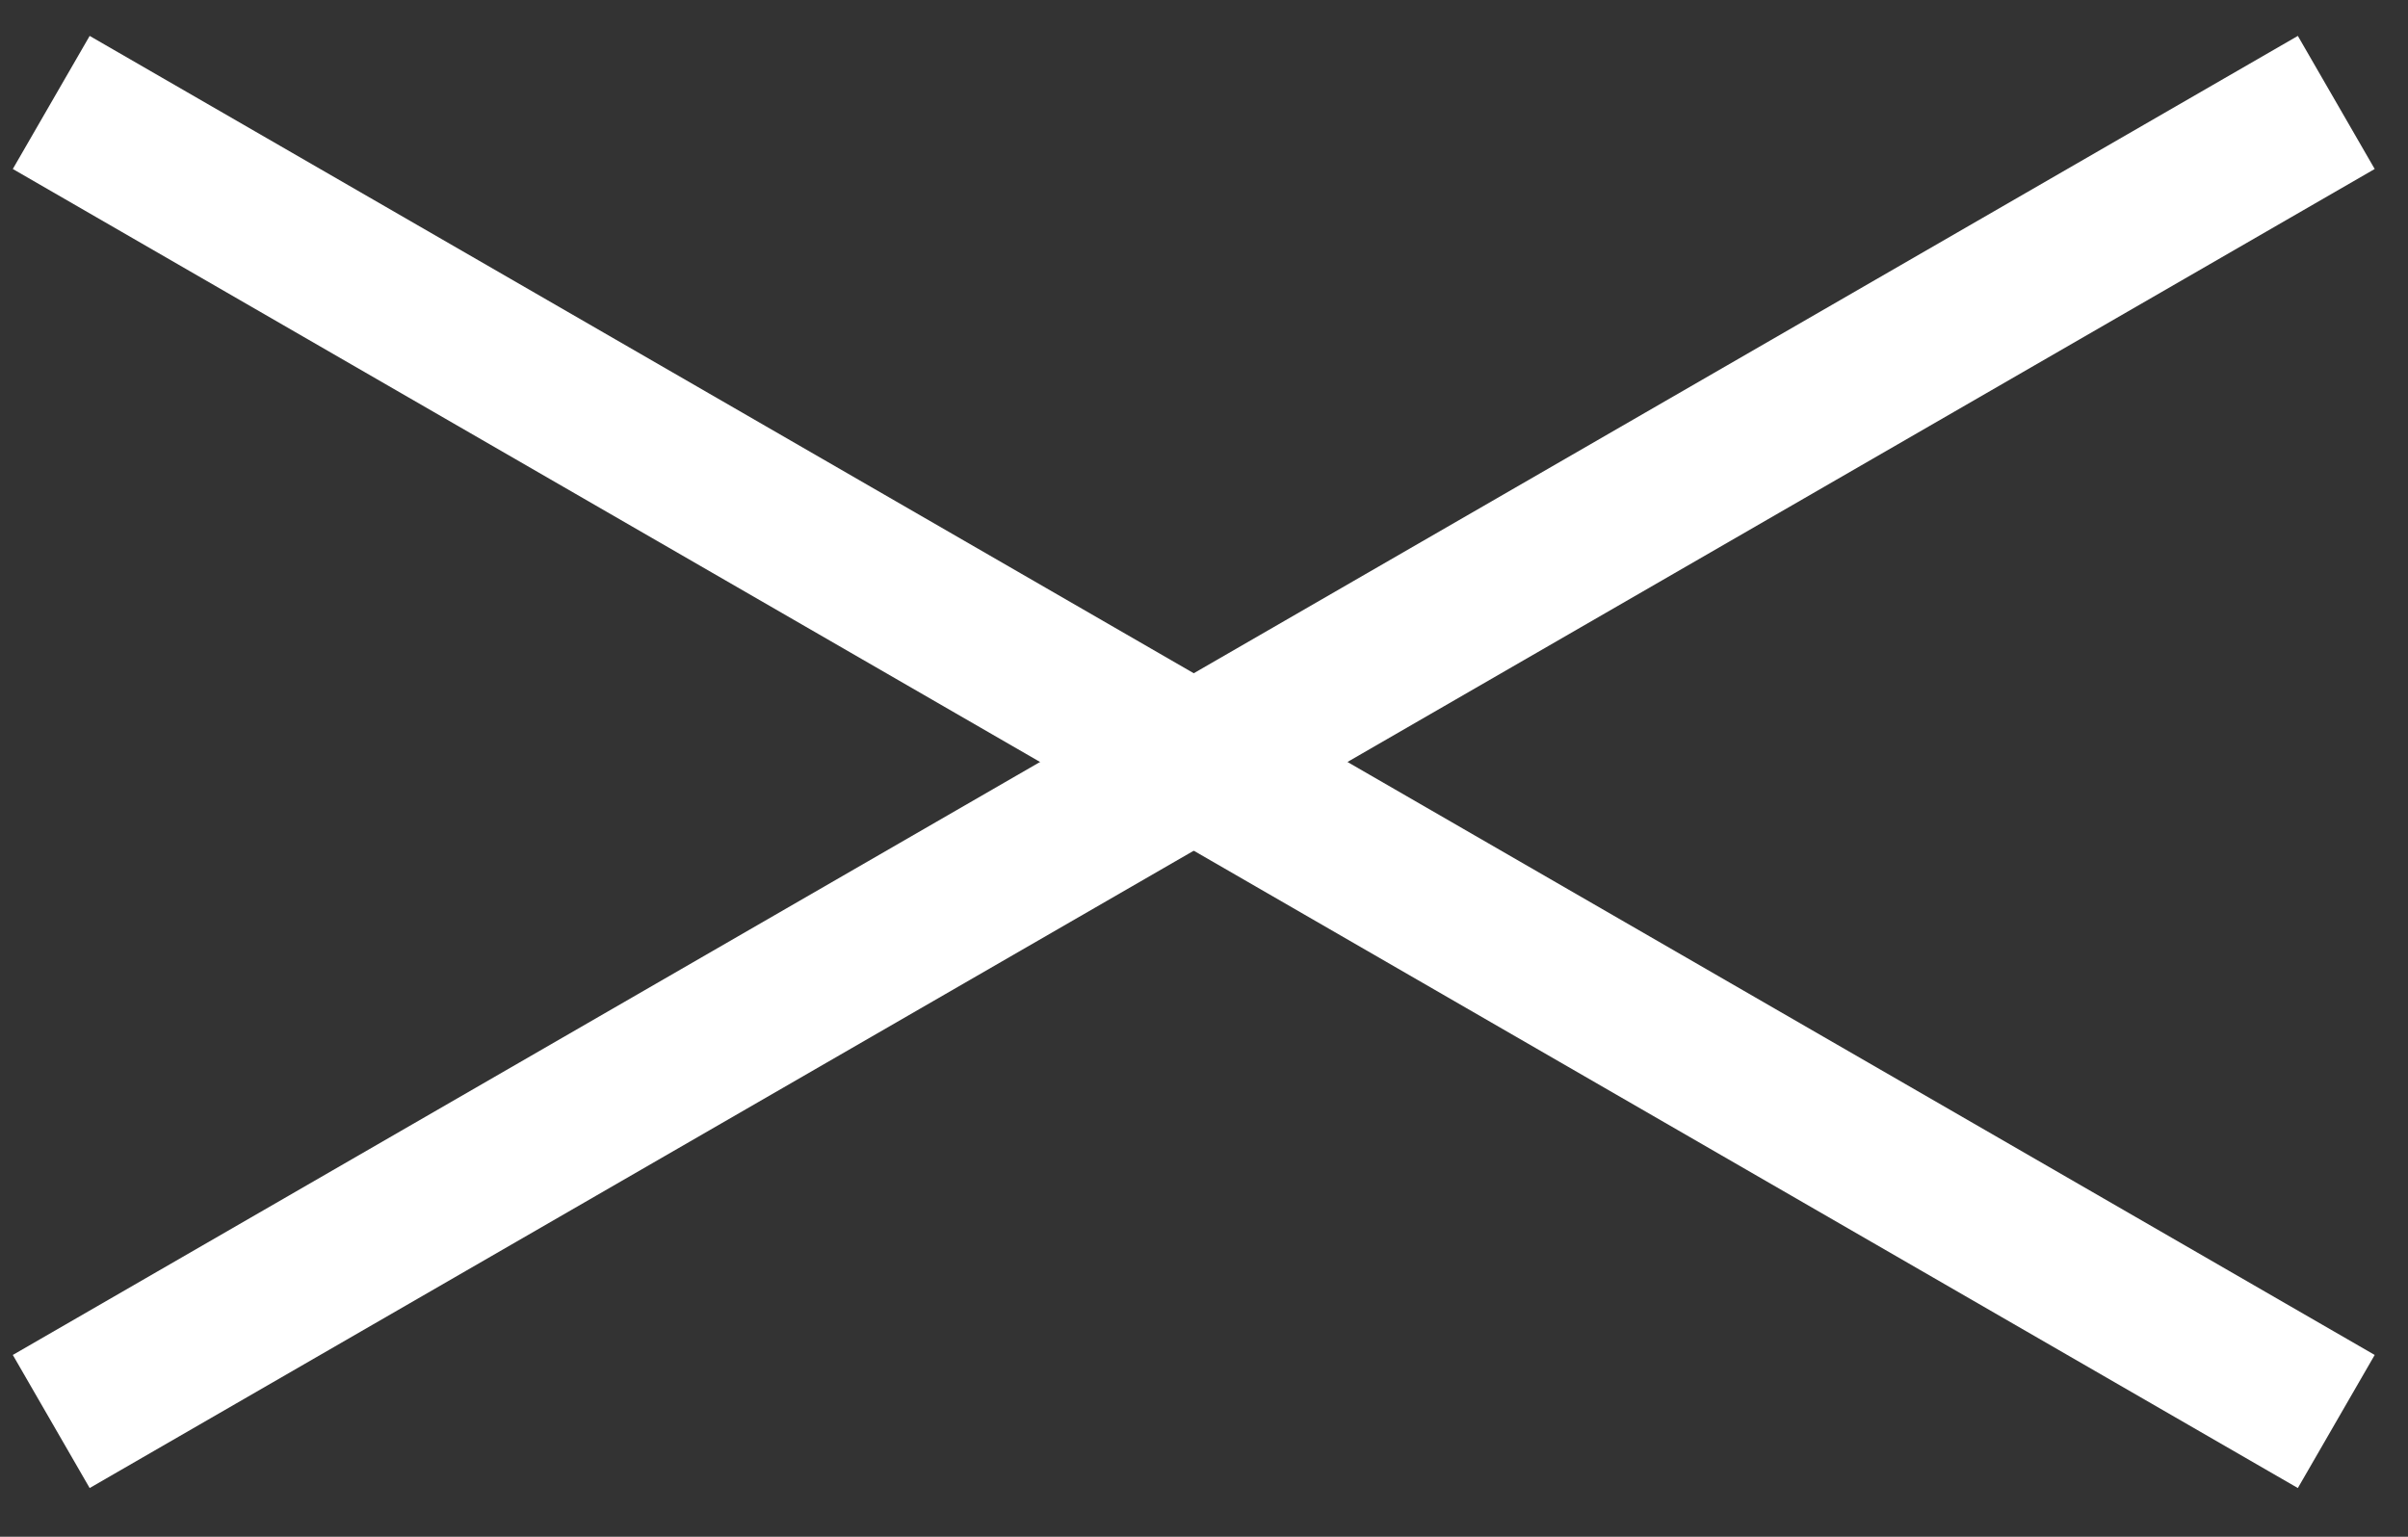
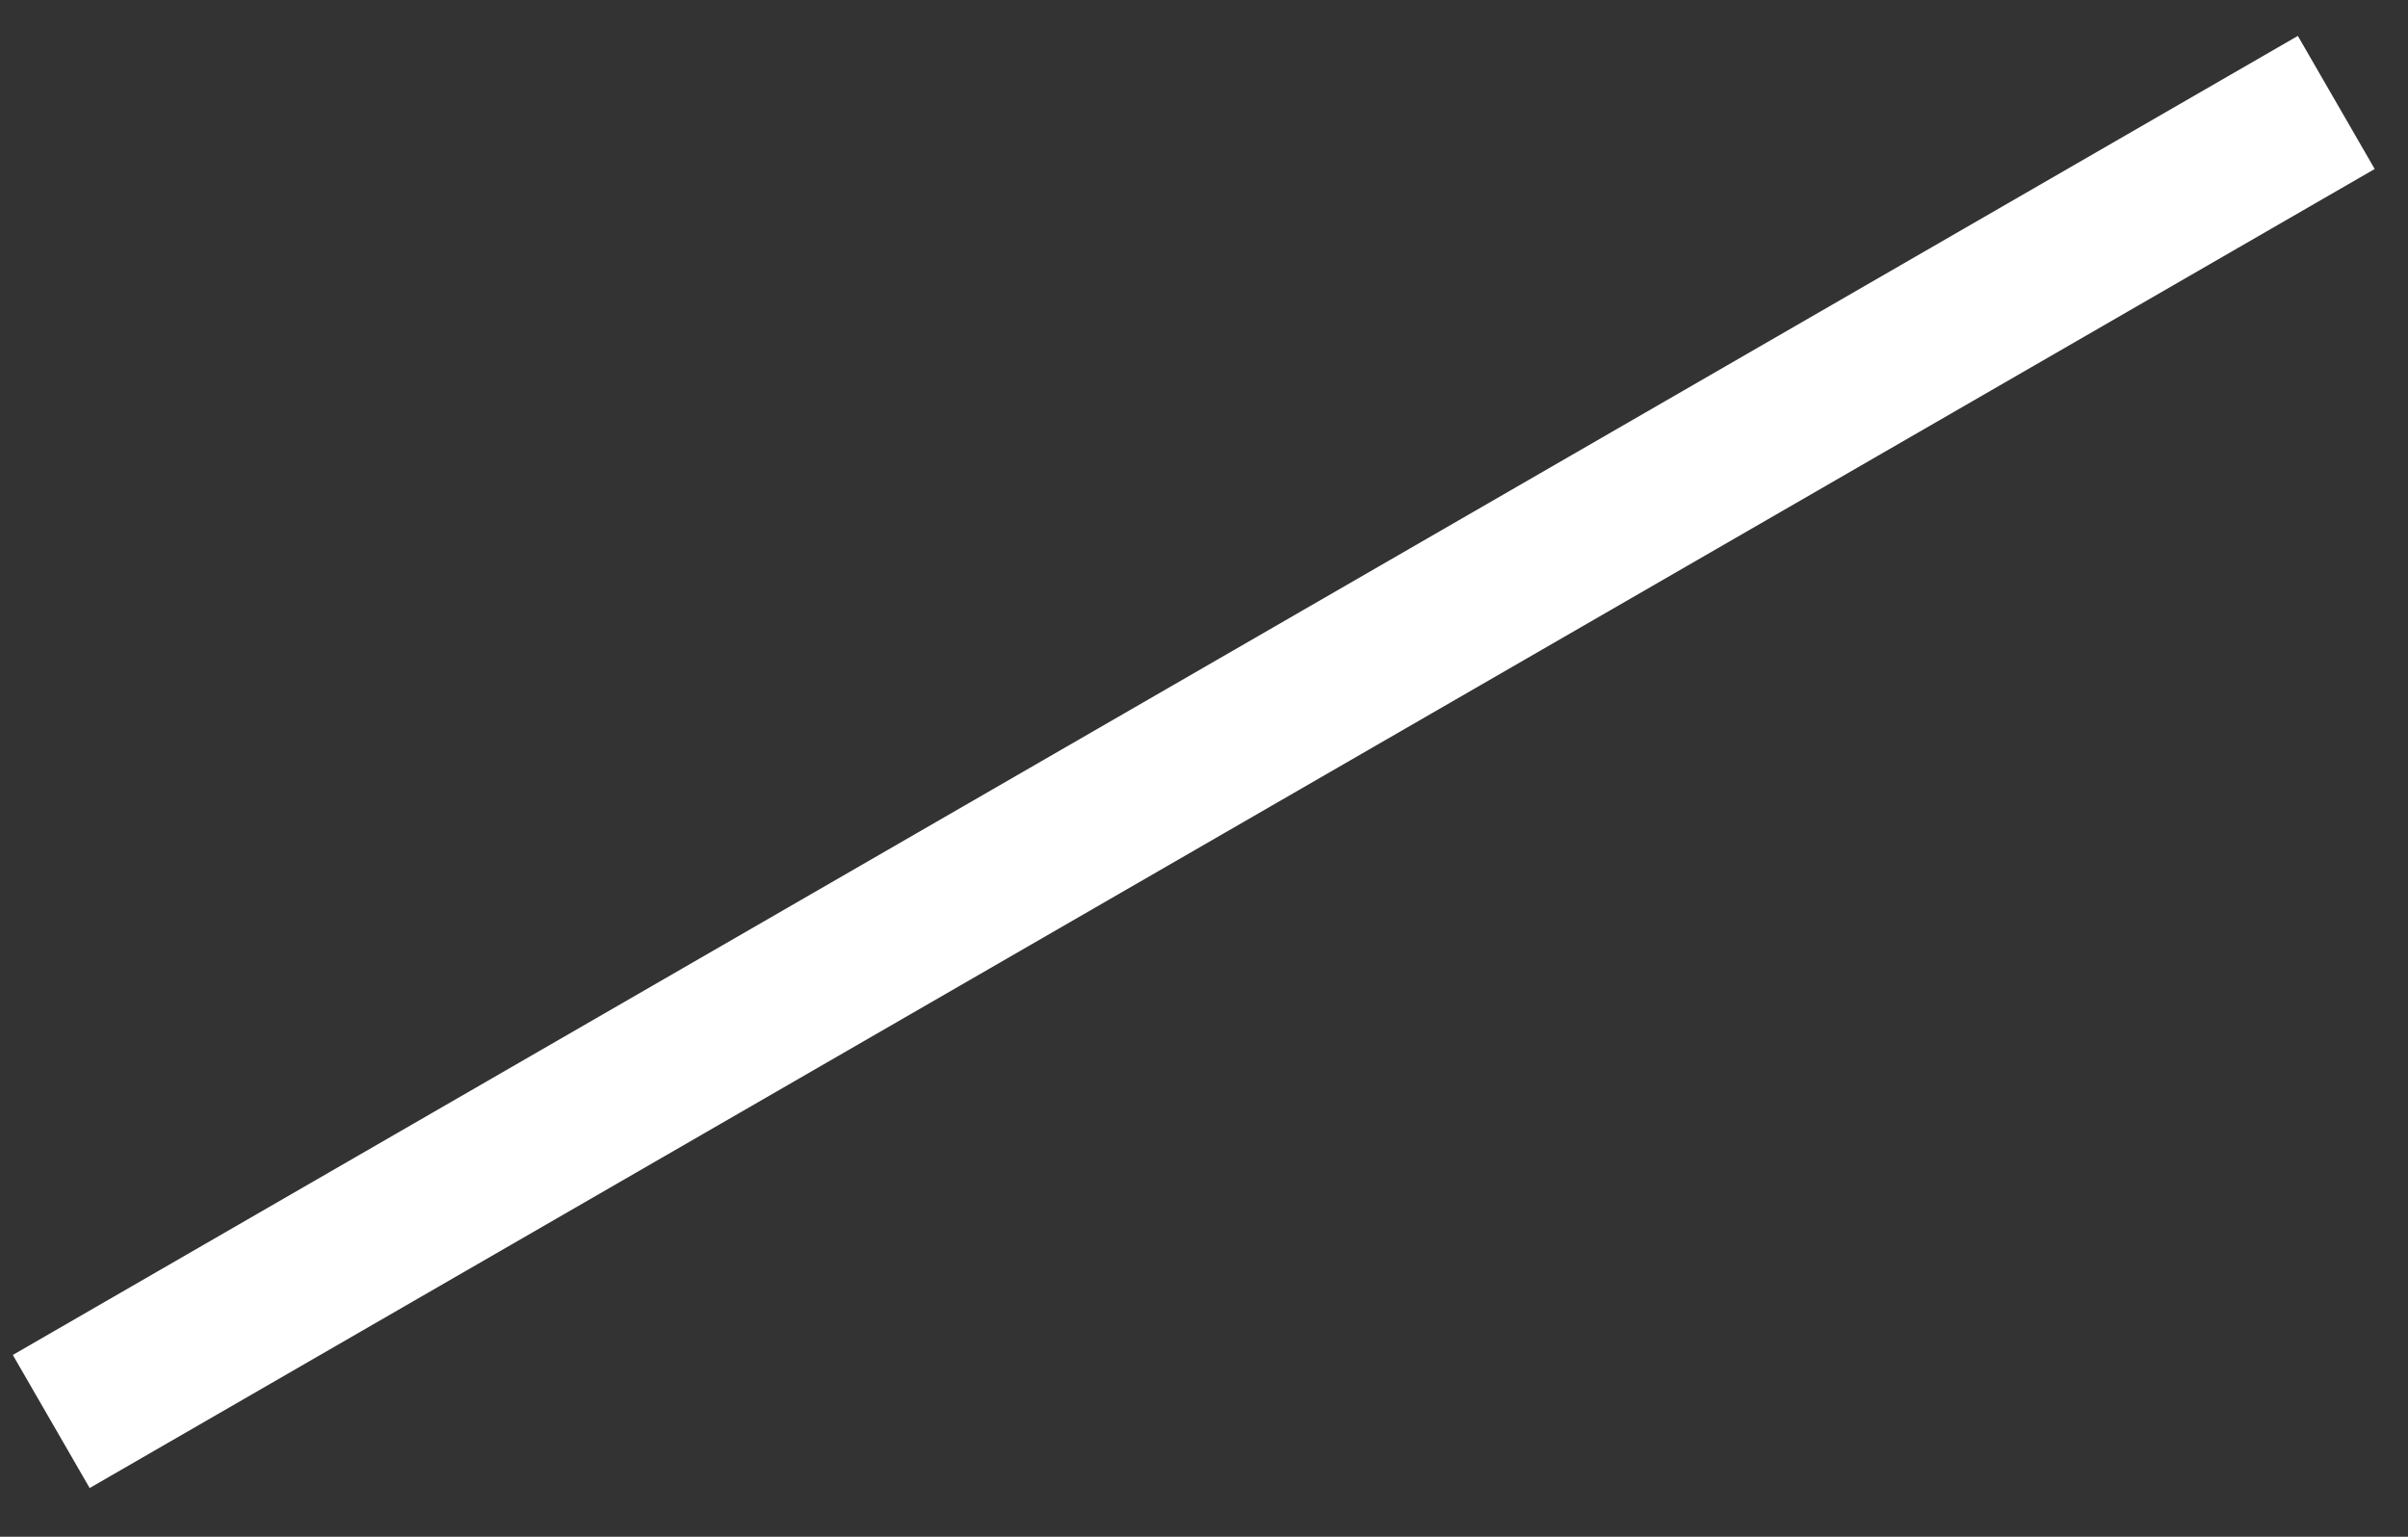
<svg xmlns="http://www.w3.org/2000/svg" width="47" height="30" viewBox="0 0 47 30" fill="none">
  <rect x="0" y="0" width="47" height="30" fill="#333333" stroke="none" />
  <path d="M1 27.75L45.6 2" stroke="white" stroke-width="3" />
-   <path d="M1 2L45.6 27.75" stroke="white" stroke-width="3" />
</svg>